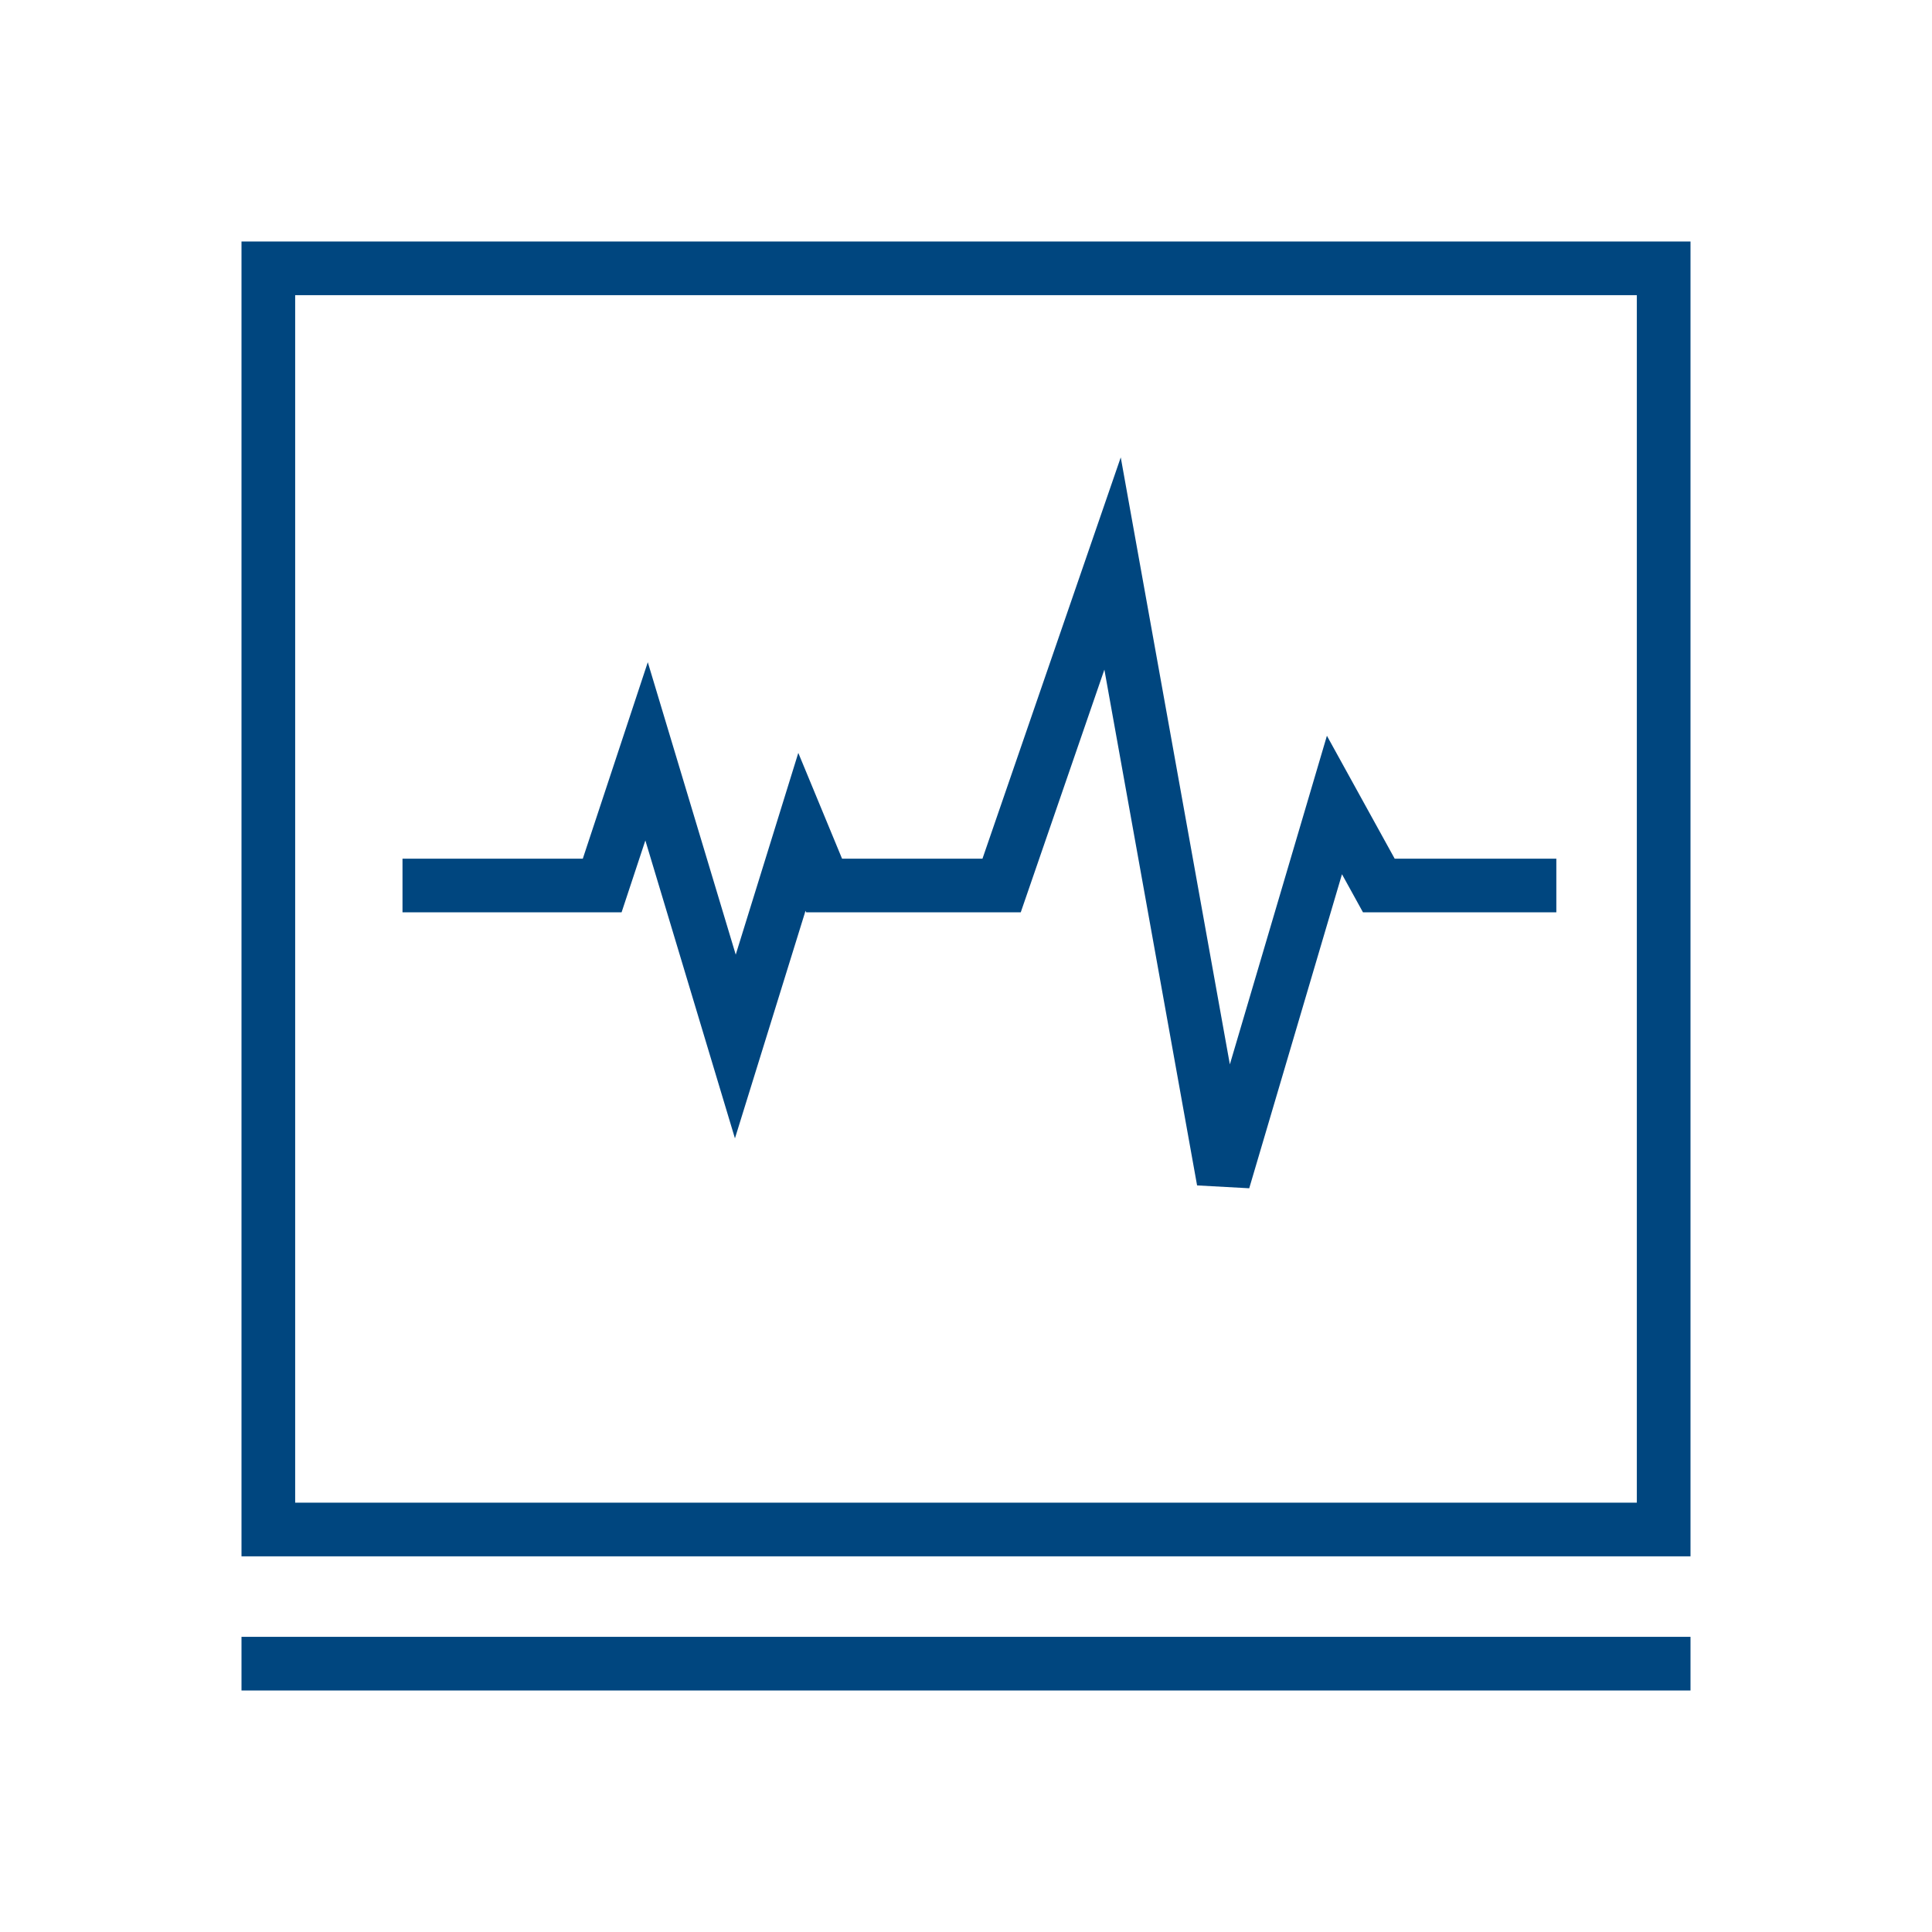
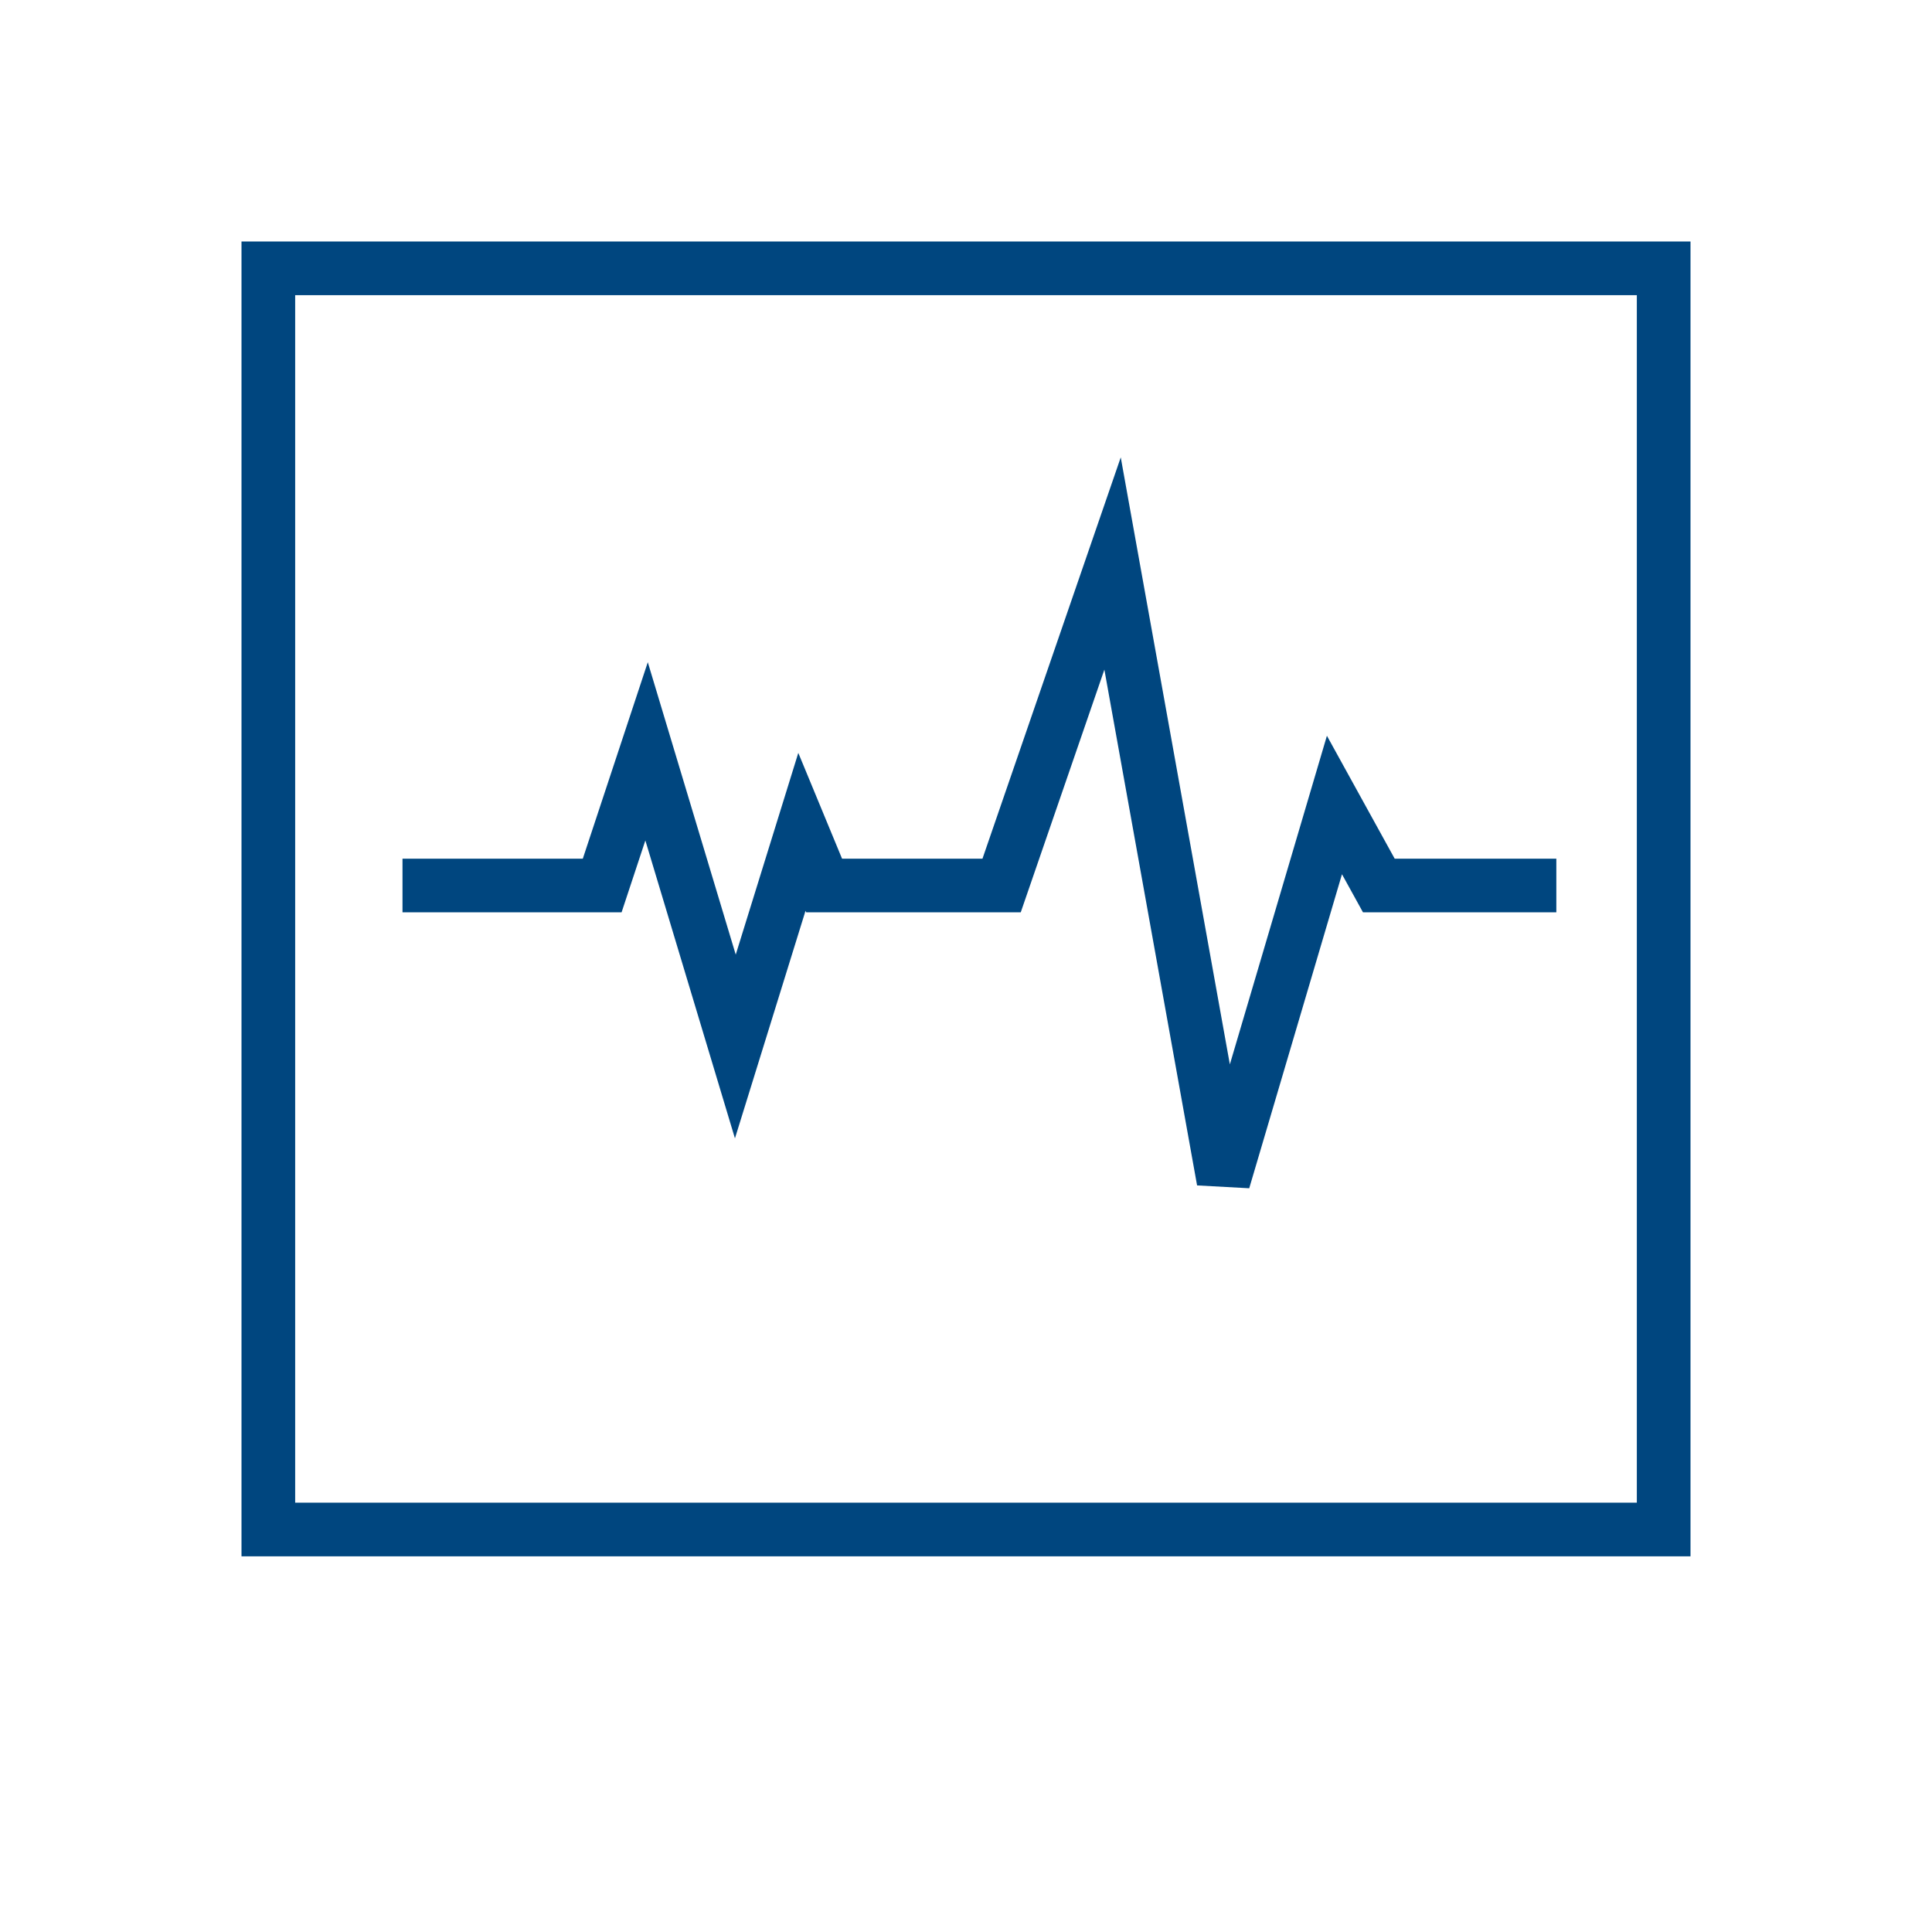
<svg xmlns="http://www.w3.org/2000/svg" width="72px" height="72px" viewBox="0 0 72 72" version="1.1">
  <title>E54C2E58-449E-48FA-9490-4AE2FB8ABE94</title>
  <g id="Mockups" stroke="none" stroke-width="1" fill="none" fill-rule="evenodd">
    <g id="3.0---ESnE---Landing-v1" transform="translate(-498, -1204)">
      <g id="benefits-section" transform="translate(0, 1124)">
        <g id="item" transform="translate(274, 80)">
          <g id="Icon/72/app-support" transform="translate(224, 0)">
            <rect id="Rectangle" stroke="#00467F" stroke-width="2" x="10" y="10" width="52" height="47" />
-             <rect id="Rectangle" fill="#00467F" x="9" y="61" width="54" height="2" />
            <path d="M15,33 L22.442,33 L24.096,28 L27.404,39 L29.885,31 L30.712,33 L37.327,33 L41.462,21 L45.596,44 L49.731,30 L51.385,33 C55.795,33 58,33 58,33" id="Path-12" stroke="#00467F" stroke-width="2" />
          </g>
        </g>
      </g>
    </g>
  </g>
</svg>